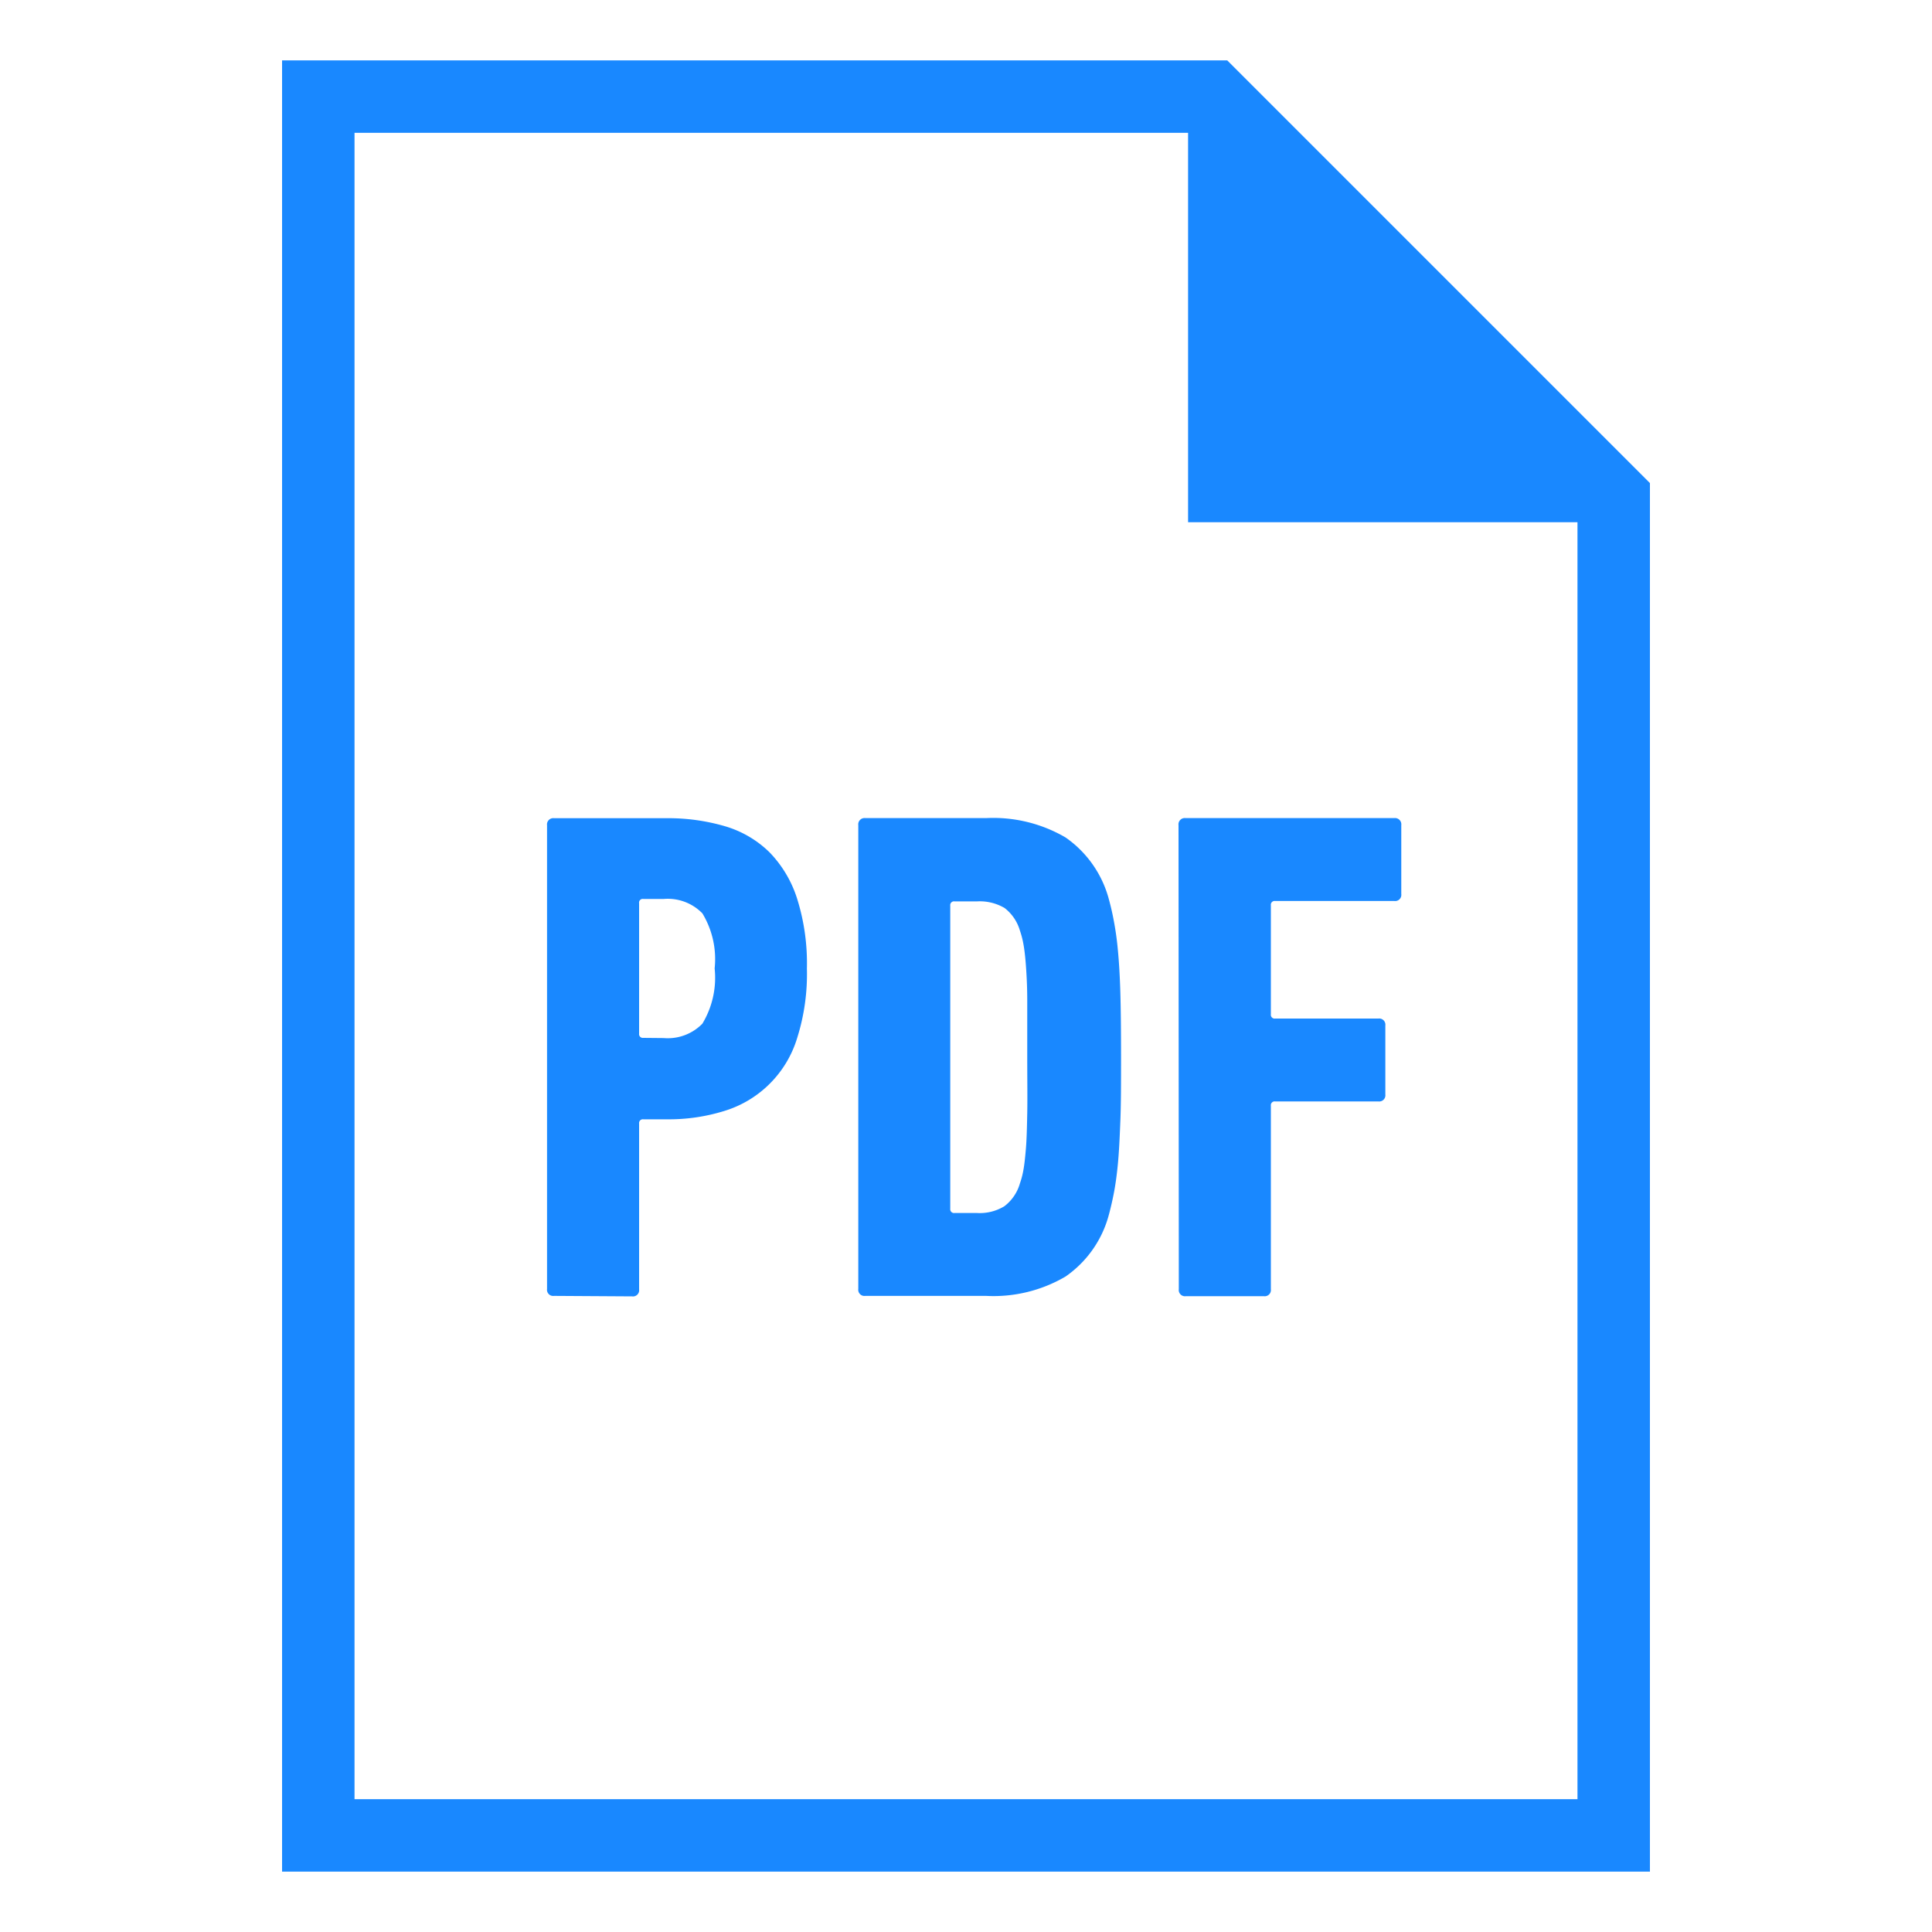
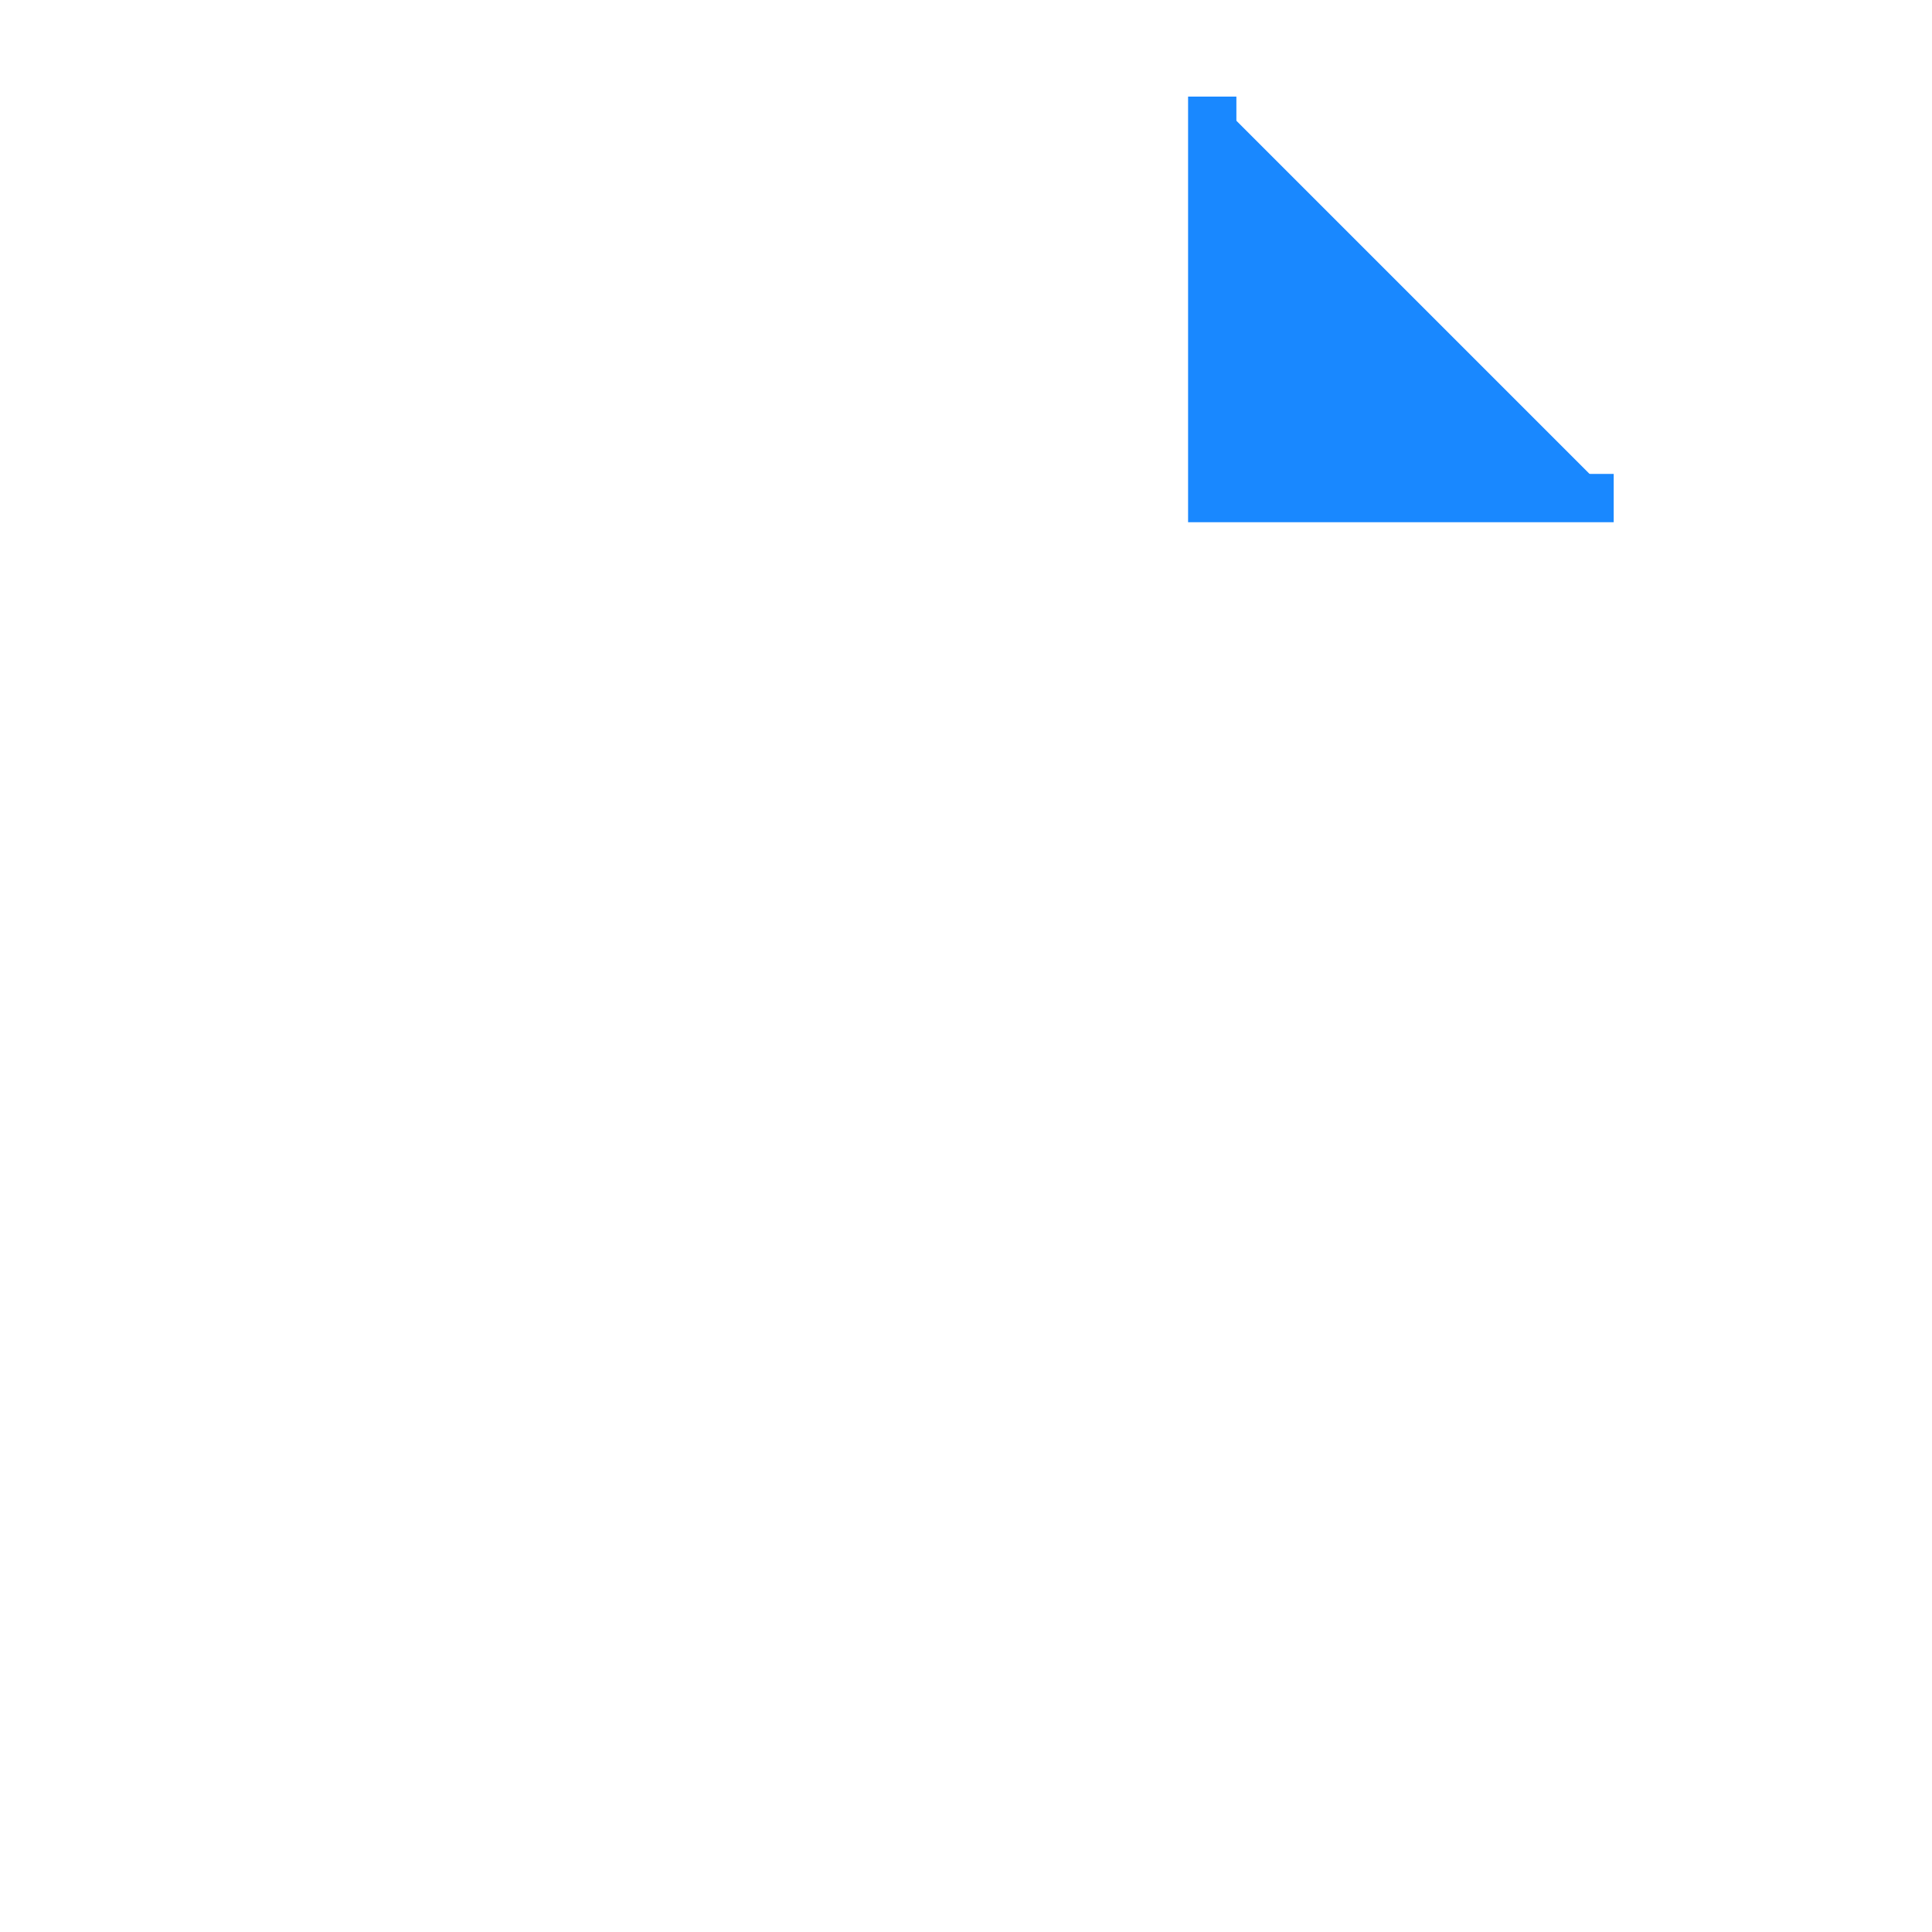
<svg xmlns="http://www.w3.org/2000/svg" id="b3e7627e-db72-46b4-9875-068889500c96" data-name="レイヤー 1" width="20" height="20" viewBox="0 0 20 20">
  <defs>
    <style>.a8fe9d3c-d922-4018-accf-0a16d442ef41{fill:#fff;stroke-width:0.75px;}.\37 3b0b2b0-af09-4281-9bf6-e0ce43e38734,.a8fe9d3c-d922-4018-accf-0a16d442ef41{stroke:#1988ff;stroke-miterlimit:10;}.\30 5879bf3-1b77-4164-9db1-651dff38dac8,.\37 3b0b2b0-af09-4281-9bf6-e0ce43e38734{fill:#1988ff;}.\37 3b0b2b0-af09-4281-9bf6-e0ce43e38734{stroke-width:0.5px;}</style>
  </defs>
  <title>icon</title>
-   <polygon class="a8fe9d3c-d922-4018-accf-0a16d442ef41" points="12.549 1 3.295 1 3.295 19 16.705 19 16.705 5.156 12.549 1" />
  <polyline class="73b0b2b0-af09-4281-9bf6-e0ce43e38734" points="16.705 5.156 12.549 5.156 12.549 1" />
-   <path class="05879bf3-1b77-4164-9db1-651dff38dac8" d="M5.736,13.415a.064.064,0,0,1-.073-.072v-4.8a.065.065,0,0,1,.073-.073H6.9a2.093,2.093,0,0,1,.608.084,1.1,1.1,0,0,1,.458.269,1.216,1.216,0,0,1,.287.484,2.232,2.232,0,0,1,.1.719,2.2,2.2,0,0,1-.1.717A1.133,1.133,0,0,1,7.5,11.5a1.934,1.934,0,0,1-.6.087H6.66a.039.039,0,0,0-.044.044v1.717a.064.064,0,0,1-.073.072Zm1.135-2.669a.5.5,0,0,0,.4-.149.921.921,0,0,0,.127-.572.914.914,0,0,0-.127-.57.5.5,0,0,0-.4-.149H6.66a.038.038,0,0,0-.044.044V10.7a.039.039,0,0,0,.044.044Z" />
-   <path class="05879bf3-1b77-4164-9db1-651dff38dac8" d="M8.885,8.542a.065.065,0,0,1,.073-.073h1.25a1.483,1.483,0,0,1,.822.2,1.133,1.133,0,0,1,.444.622c.019.068.038.145.054.23a3.116,3.116,0,0,1,.044.312c.012.124.021.274.026.451s.007.4.007.658,0,.482-.007.659-.014.327-.026.451-.027.227-.044.312-.035.161-.054.229a1.129,1.129,0,0,1-.444.622,1.475,1.475,0,0,1-.822.2H8.958a.064.064,0,0,1-.073-.072Zm.952,3.972a.039.039,0,0,0,.044.043h.233a.489.489,0,0,0,.283-.07.452.452,0,0,0,.161-.236.854.854,0,0,0,.036-.138c.01-.053.018-.127.026-.221s.011-.217.014-.368,0-.344,0-.582,0-.431,0-.582-.007-.272-.014-.367-.016-.169-.026-.222a.913.913,0,0,0-.036-.138A.455.455,0,0,0,10.4,9.4a.506.506,0,0,0-.283-.069H9.881a.039.039,0,0,0-.044.044Z" />
-   <path class="05879bf3-1b77-4164-9db1-651dff38dac8" d="M12.2,8.542a.065.065,0,0,1,.073-.073h2.16a.065.065,0,0,1,.073.073v.713a.064.064,0,0,1-.073.072H13.2a.039.039,0,0,0-.044.044V10.5a.039.039,0,0,0,.044.044h1.069a.064.064,0,0,1,.072.072v.714a.064.064,0,0,1-.072.072H13.2a.039.039,0,0,0-.044.044v1.9a.064.064,0,0,1-.073.072h-.807a.064.064,0,0,1-.073-.072Z" />
</svg>